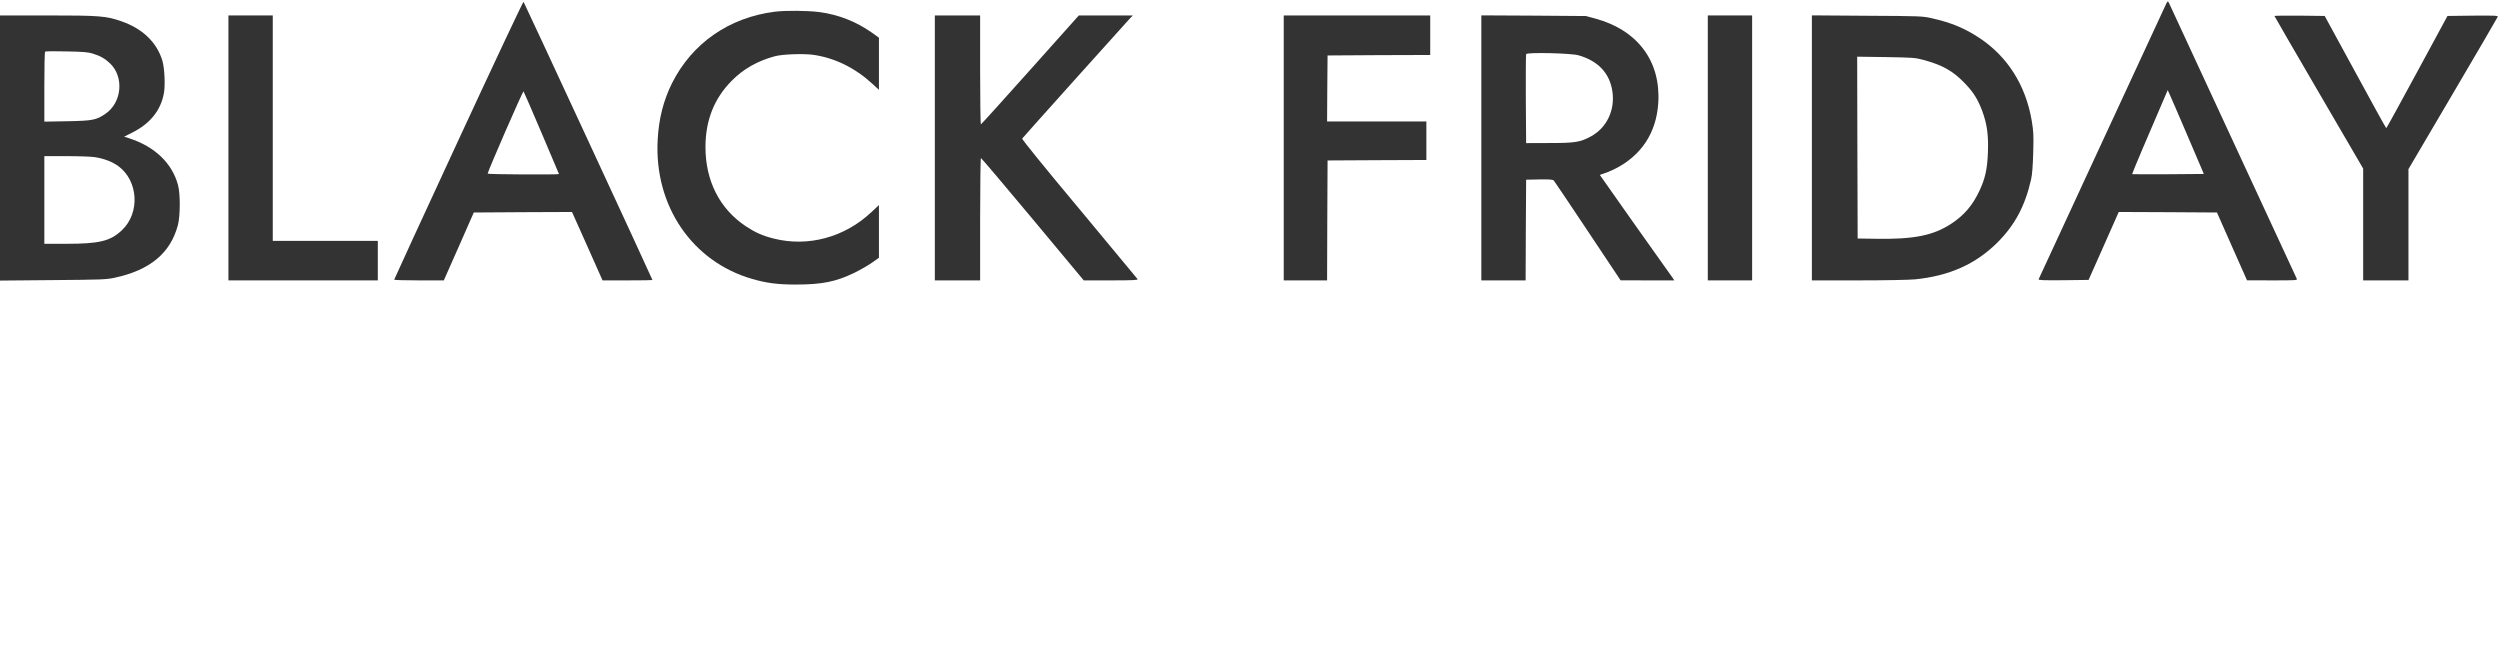
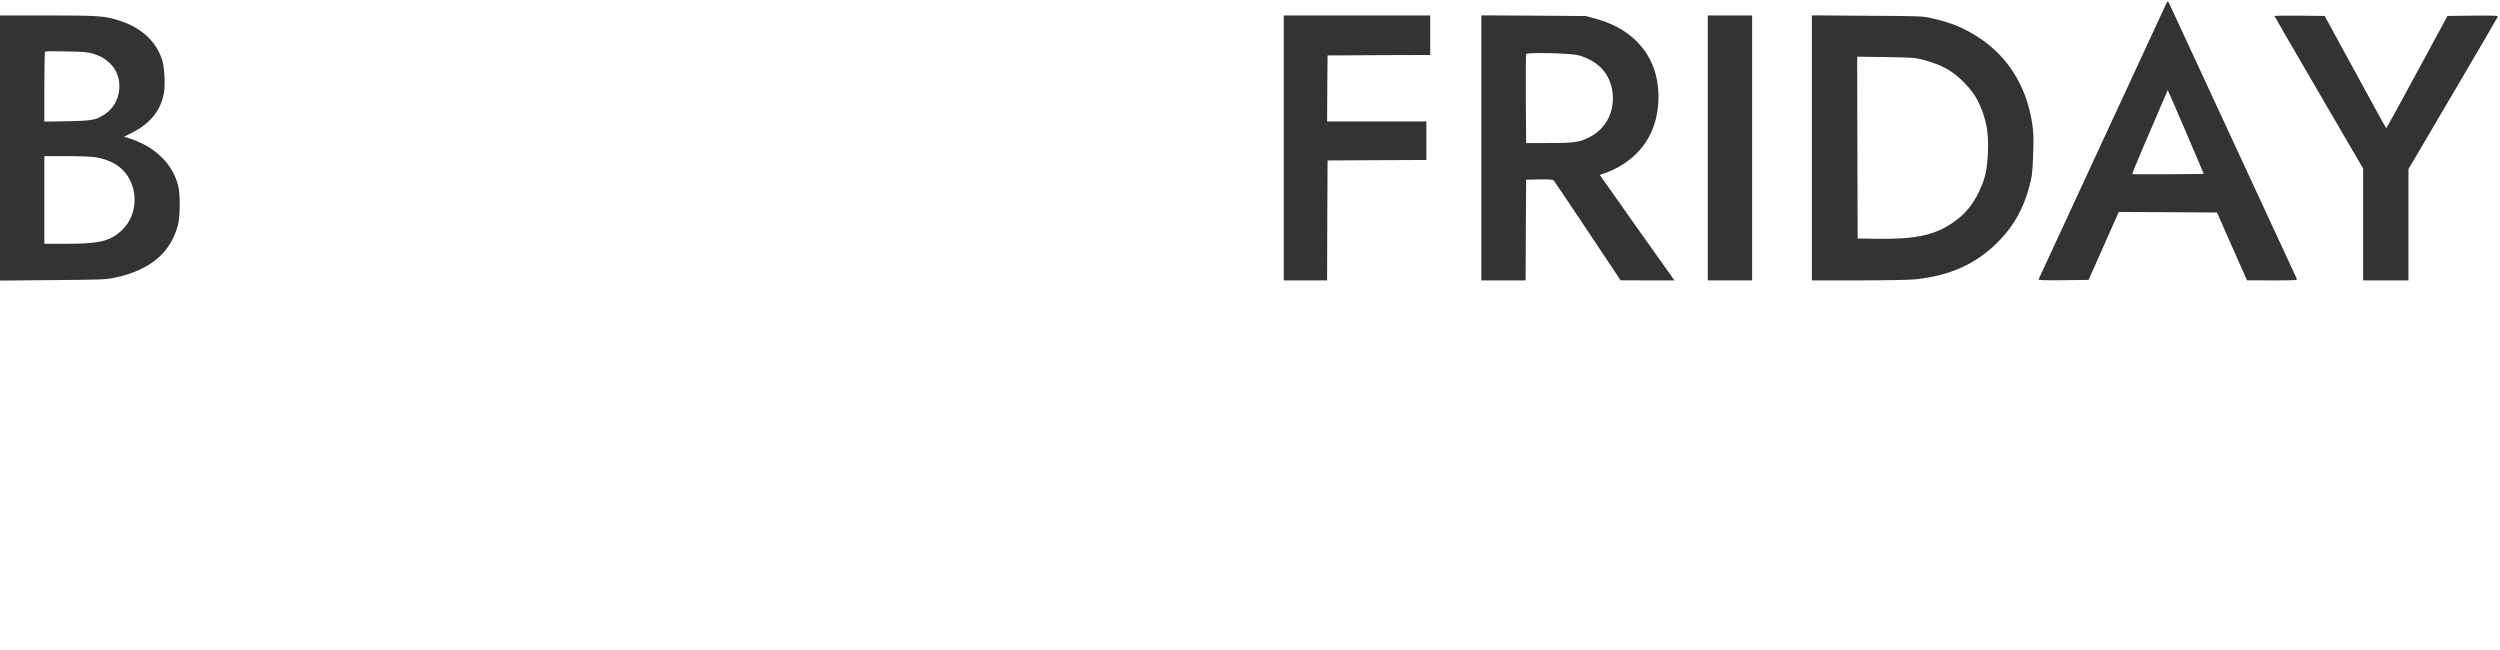
<svg xmlns="http://www.w3.org/2000/svg" width="246px" height="64px" viewBox="0 0 246 64" version="1.1">
  <g id="surface1">
-     <path style=" stroke:none;fill-rule:nonzero;fill:rgb(20%,20%,20%);fill-opacity:1;" d="M 45.113 13.777 C 41.633 21.297 38.789 27.477 38.789 27.516 C 38.789 27.562 39.887 27.59 41.234 27.59 L 43.672 27.59 L 45.152 24.246 L 46.621 20.91 L 51.457 20.879 L 56.285 20.859 L 57.793 24.227 L 59.289 27.59 L 61.746 27.59 C 63.102 27.59 64.203 27.574 64.203 27.555 C 64.203 27.477 51.582 0.242 51.516 0.176 C 51.477 0.137 48.594 6.262 45.113 13.777 Z M 53.289 13.078 C 54.234 15.285 55.004 17.105 55.004 17.125 C 55.004 17.203 47.984 17.164 47.984 17.086 C 47.977 16.906 51.449 8.926 51.516 8.992 C 51.551 9.031 52.348 10.867 53.289 13.078 Z M 53.289 13.078 " />
    <path style=" stroke:none;fill-rule:nonzero;fill:rgb(20%,20%,20%);fill-opacity:1;" d="M 213.016 0.668 C 212.863 1.008 210.02 7.152 206.691 14.32 C 203.371 21.488 200.633 27.41 200.602 27.477 C 200.566 27.574 201.059 27.59 203.031 27.574 L 205.516 27.543 L 207.004 24.199 L 208.484 20.859 L 213.32 20.879 L 218.148 20.91 L 219.625 24.246 L 221.105 27.582 L 223.602 27.59 C 225.941 27.59 226.086 27.582 226 27.422 C 225.953 27.336 223.137 21.238 219.73 13.895 C 216.328 6.535 213.492 0.422 213.426 0.289 C 213.301 0.051 213.293 0.062 213.016 0.668 Z M 215.219 13.277 L 216.859 17.117 L 213.348 17.145 C 211.414 17.152 209.82 17.152 209.801 17.137 C 209.773 17.105 211.586 12.832 213.16 9.199 L 213.301 8.867 L 213.434 9.152 C 213.512 9.305 214.316 11.164 215.219 13.277 Z M 215.219 13.277 " />
-     <path style=" stroke:none;fill-rule:nonzero;fill:rgb(20%,20%,20%);fill-opacity:1;" d="M 76.246 1.152 C 71.734 1.719 68.09 4.262 66.117 8.203 C 65.285 9.883 64.82 11.695 64.715 13.77 C 64.363 20.246 68.102 25.742 74.02 27.449 C 75.422 27.855 76.523 28 78.285 28 C 80.902 28 82.25 27.723 84.07 26.844 C 84.695 26.531 85.492 26.074 85.844 25.82 L 86.488 25.363 L 86.488 20.18 L 85.75 20.871 C 83.102 23.363 79.5 24.332 76.113 23.469 C 75.016 23.191 74.32 22.879 73.363 22.246 C 70.812 20.539 69.418 17.797 69.418 14.473 C 69.418 11.844 70.273 9.684 72.016 7.93 C 73.145 6.793 74.52 6.004 76.227 5.539 C 76.969 5.332 79.062 5.258 80.059 5.398 C 82.145 5.703 84.145 6.68 85.852 8.254 L 86.488 8.84 L 86.488 3.711 L 85.805 3.219 C 84.242 2.117 82.496 1.438 80.648 1.191 C 79.488 1.039 77.281 1.02 76.246 1.152 Z M 76.246 1.152 " />
    <path style=" stroke:none;fill-rule:nonzero;fill:rgb(20%,20%,20%);fill-opacity:1;" d="M 0 14.566 L 0 27.609 L 5.195 27.562 C 9.969 27.523 10.461 27.508 11.285 27.328 C 14.758 26.586 16.785 24.898 17.508 22.141 C 17.742 21.223 17.754 19.078 17.516 18.207 C 16.945 16.062 15.23 14.426 12.719 13.609 L 12.215 13.449 L 12.934 13.086 C 14.766 12.188 15.828 10.867 16.133 9.145 C 16.273 8.336 16.188 6.699 15.98 5.977 C 15.43 4.156 14.016 2.801 11.91 2.082 C 10.441 1.57 9.785 1.52 4.676 1.52 L 0 1.52 Z M 9.105 5.266 C 9.871 5.504 10.309 5.75 10.812 6.223 C 12.223 7.543 12.008 10.082 10.383 11.191 C 9.484 11.816 9.105 11.883 6.621 11.93 L 4.363 11.969 L 4.363 8.555 C 4.363 6.688 4.391 5.125 4.438 5.086 C 4.477 5.039 5.426 5.027 6.543 5.059 C 8.129 5.086 8.695 5.133 9.105 5.266 Z M 9.293 15.457 C 10.262 15.609 11.047 15.914 11.645 16.348 C 13.617 17.797 13.797 20.957 11.996 22.652 C 10.867 23.723 9.785 23.988 6.59 23.988 L 4.363 23.988 L 4.363 15.363 L 6.523 15.363 C 7.711 15.363 8.953 15.41 9.293 15.457 Z M 9.293 15.457 " />
-     <path style=" stroke:none;fill-rule:nonzero;fill:rgb(20%,20%,20%);fill-opacity:1;" d="M 22.477 14.555 L 22.477 27.59 L 37.176 27.59 L 37.176 23.703 L 26.84 23.703 L 26.84 1.52 L 22.477 1.52 Z M 22.477 14.555 " />
-     <path style=" stroke:none;fill-rule:nonzero;fill:rgb(20%,20%,20%);fill-opacity:1;" d="M 91.988 14.555 L 91.988 27.59 L 96.445 27.59 L 96.445 21.57 C 96.445 18.262 96.484 15.551 96.523 15.551 C 96.57 15.551 98.863 18.262 101.625 21.57 L 106.641 27.59 L 109.324 27.59 C 111.449 27.59 112 27.562 111.941 27.469 C 111.895 27.41 109.316 24.293 106.195 20.547 C 102.848 16.547 100.543 13.703 100.582 13.637 C 100.648 13.531 110.559 2.488 111.176 1.824 L 111.469 1.52 L 106.156 1.52 L 101.367 6.879 C 98.742 9.816 96.559 12.234 96.523 12.234 C 96.477 12.234 96.445 9.824 96.445 6.879 L 96.445 1.52 L 91.988 1.52 Z M 91.988 14.555 " />
    <path style=" stroke:none;fill-rule:nonzero;fill:rgb(20%,20%,20%);fill-opacity:1;" d="M 126.32 14.555 L 126.32 27.59 L 130.586 27.59 L 130.605 21.688 L 130.633 15.789 L 135.5 15.762 L 140.355 15.742 L 140.355 11.949 L 130.586 11.949 L 130.605 8.699 L 130.633 5.457 L 135.688 5.426 L 140.734 5.41 L 140.734 1.52 L 126.32 1.52 Z M 126.32 14.555 " />
    <path style=" stroke:none;fill-rule:nonzero;fill:rgb(20%,20%,20%);fill-opacity:1;" d="M 145.762 14.547 L 145.762 27.59 L 150.121 27.59 L 150.141 22.633 L 150.172 17.684 L 151.469 17.656 C 152.465 17.637 152.789 17.668 152.891 17.762 C 152.957 17.836 154.465 20.074 156.238 22.738 L 159.465 27.582 L 162.109 27.59 L 164.746 27.59 L 164.613 27.375 C 164.527 27.262 162.887 24.938 160.941 22.207 C 159.008 19.477 157.426 17.23 157.426 17.219 C 157.426 17.203 157.605 17.137 157.832 17.07 C 158.051 17.004 158.535 16.805 158.895 16.625 C 161.504 15.316 162.98 13.078 163.172 10.156 C 163.445 6.035 161.152 2.961 156.969 1.824 L 156.051 1.578 L 150.91 1.539 L 145.762 1.512 Z M 155.34 5.445 C 157.254 5.996 158.391 7.199 158.656 8.98 C 158.941 10.84 158.098 12.594 156.516 13.438 C 155.473 13.996 154.977 14.074 152.445 14.074 L 150.172 14.082 L 150.141 9.77 C 150.133 7.398 150.141 5.398 150.172 5.324 C 150.246 5.133 154.609 5.227 155.34 5.445 Z M 155.34 5.445 " />
    <path style=" stroke:none;fill-rule:nonzero;fill:rgb(20%,20%,20%);fill-opacity:1;" d="M 168.047 14.555 L 168.047 27.59 L 172.41 27.59 L 172.41 1.52 L 168.047 1.52 Z M 168.047 14.555 " />
    <path style=" stroke:none;fill-rule:nonzero;fill:rgb(20%,20%,20%);fill-opacity:1;" d="M 178.289 14.547 L 178.289 27.59 L 182.879 27.59 C 185.41 27.59 187.906 27.543 188.445 27.488 C 191.832 27.145 194.41 25.988 196.555 23.855 C 198.281 22.121 199.273 20.254 199.863 17.637 C 199.969 17.164 200.035 16.293 200.07 14.984 C 200.121 13.285 200.09 12.887 199.922 11.875 C 199.332 8.402 197.559 5.59 194.809 3.758 C 193.34 2.781 192 2.223 190.094 1.797 C 189.184 1.586 188.93 1.578 183.723 1.551 L 178.289 1.512 Z M 189.289 5.902 C 191.156 6.402 192.219 7.012 193.375 8.234 C 194.203 9.105 194.609 9.758 195.047 10.906 C 195.52 12.188 195.672 13.25 195.613 14.938 C 195.559 16.605 195.348 17.551 194.789 18.746 C 194.105 20.215 193.254 21.203 191.973 22.035 C 190.211 23.176 188.32 23.555 184.641 23.496 L 182.793 23.469 L 182.766 14.527 L 182.746 5.578 L 185.562 5.617 C 188.219 5.664 188.445 5.672 189.289 5.902 Z M 189.289 5.902 " />
    <path style=" stroke:none;fill-rule:nonzero;fill:rgb(20%,20%,20%);fill-opacity:1;" d="M 223.809 1.578 C 223.809 1.605 225.773 4.992 228.172 9.105 L 232.535 16.586 L 232.535 27.59 L 236.992 27.59 L 236.992 16.641 L 241.363 9.211 C 243.77 5.125 245.754 1.719 245.781 1.645 C 245.82 1.539 245.395 1.52 243.336 1.539 L 240.832 1.57 L 237.844 7.086 C 236.203 10.121 234.84 12.605 234.809 12.613 C 234.781 12.613 233.406 10.129 231.758 7.086 L 228.75 1.57 L 226.285 1.539 C 224.918 1.531 223.809 1.539 223.809 1.578 Z M 223.809 1.578 " />
  </g>
</svg>